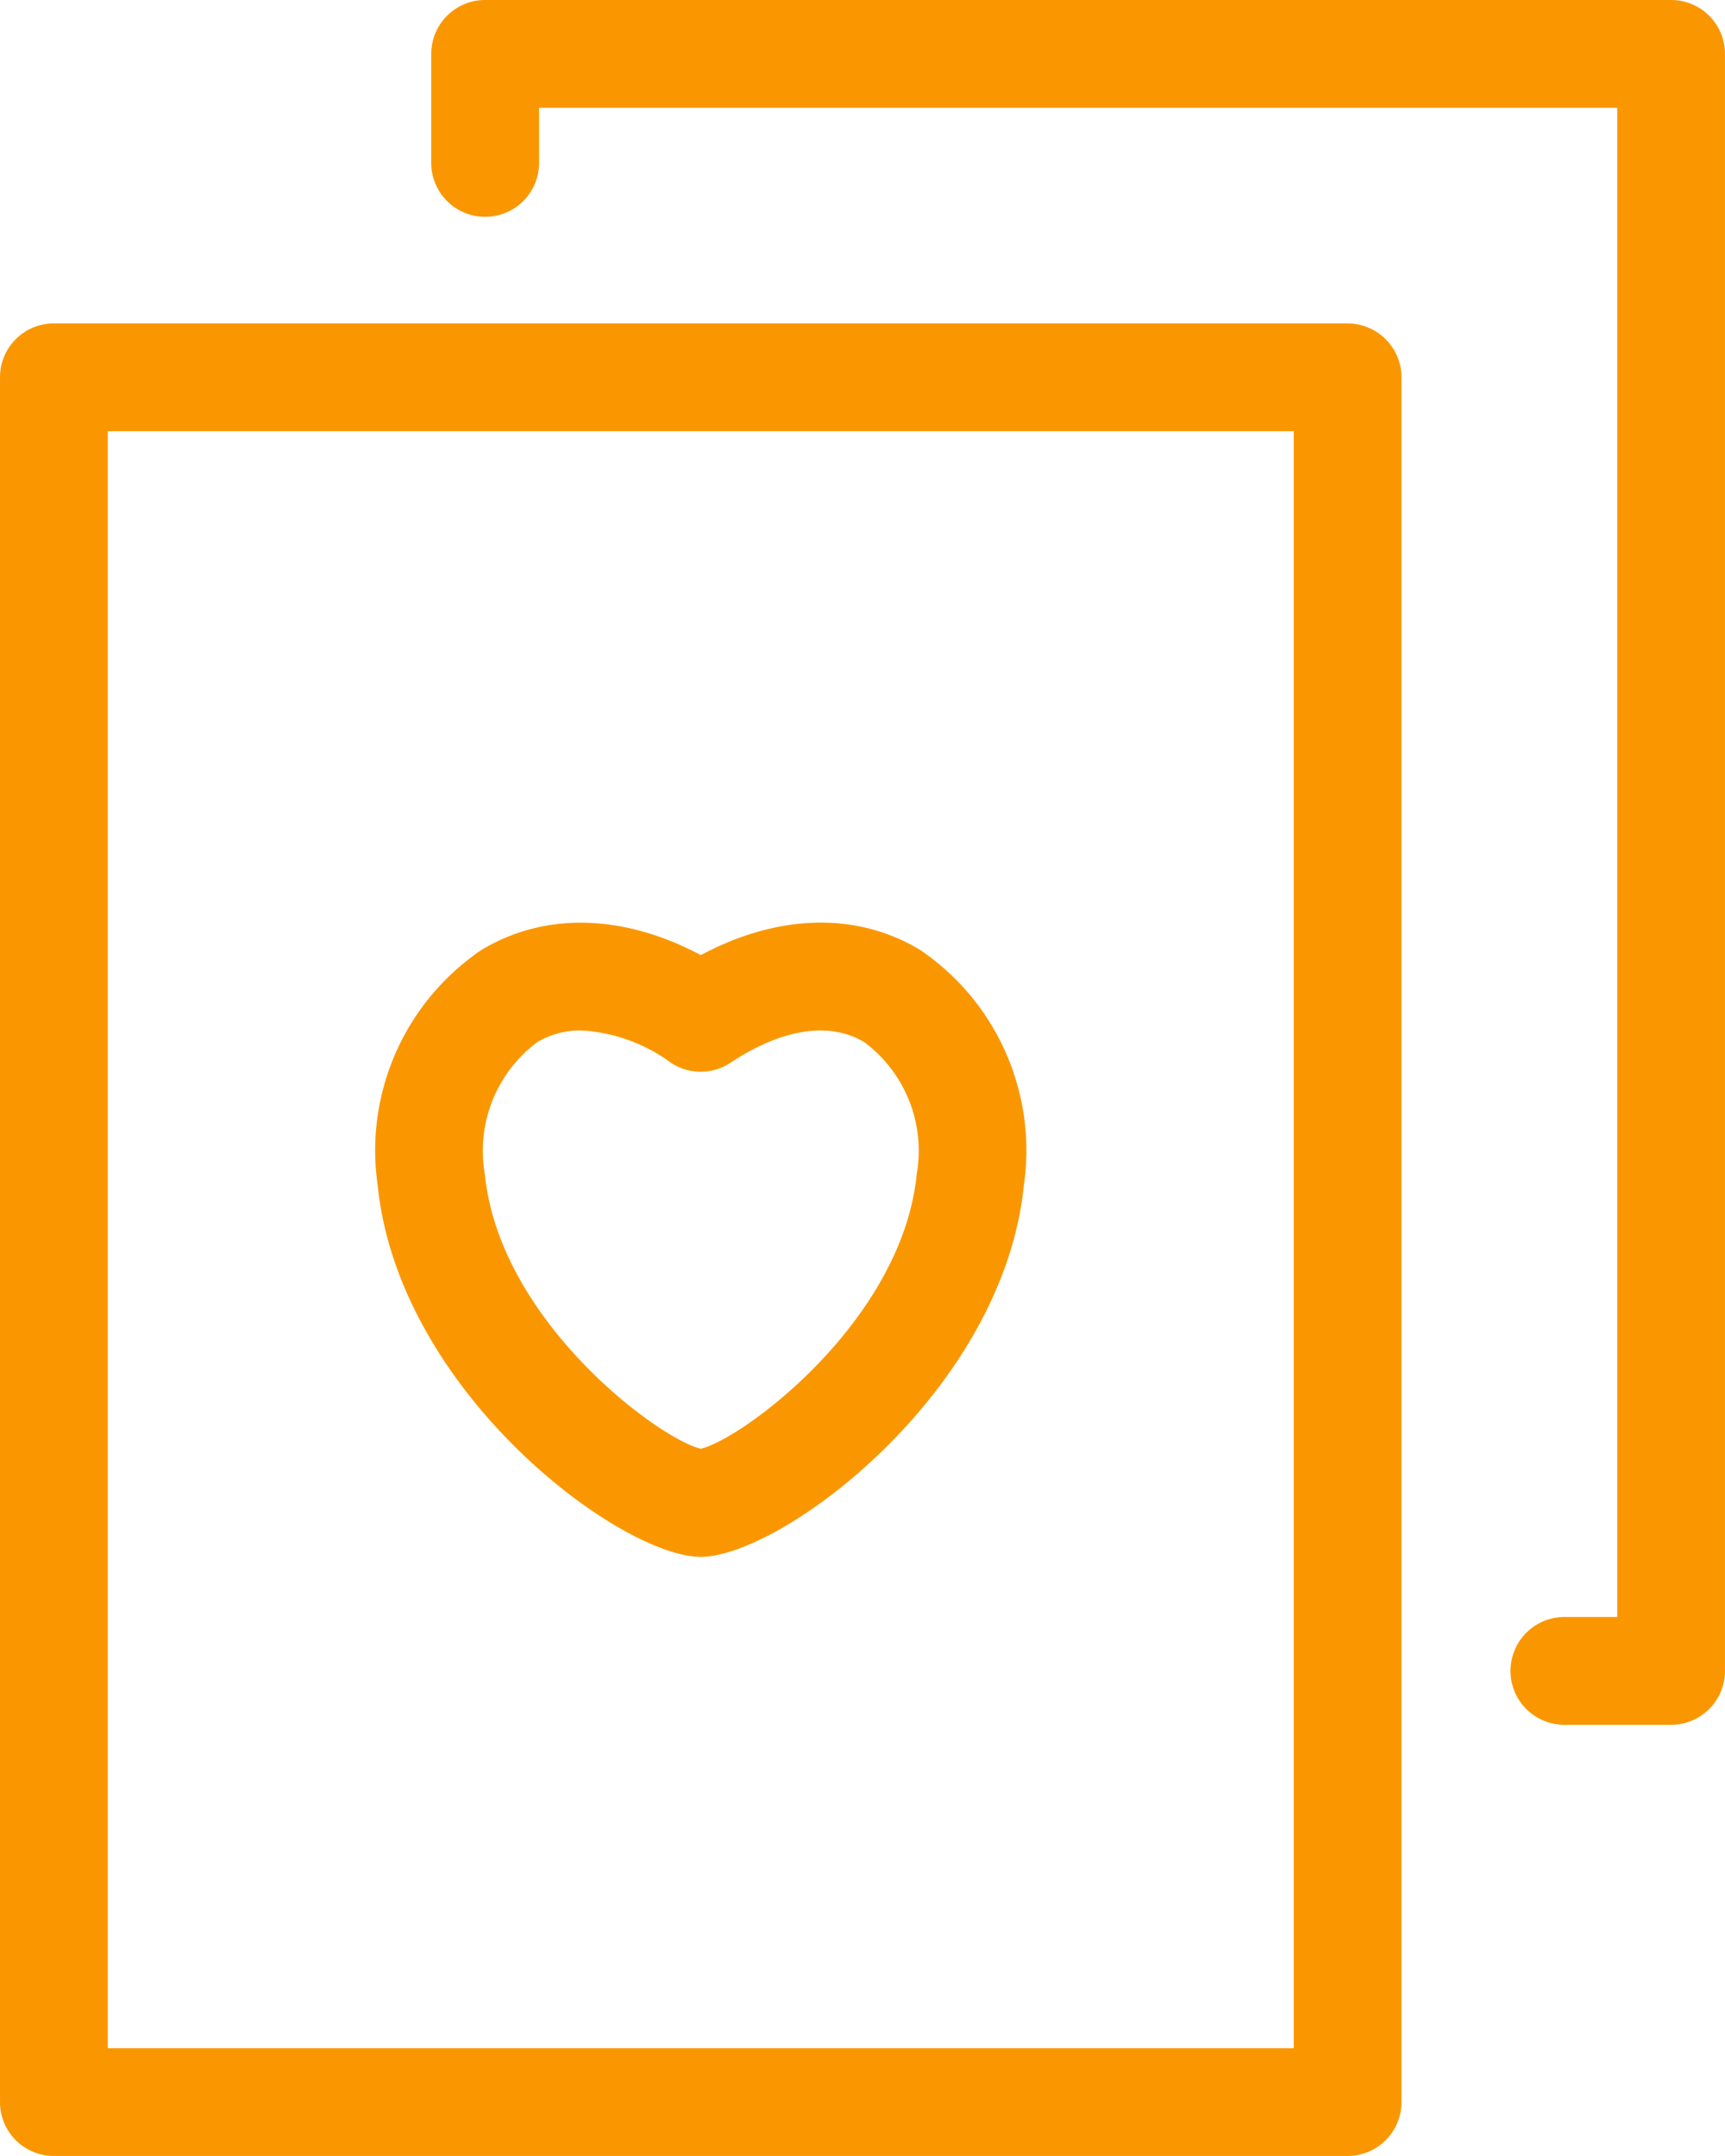
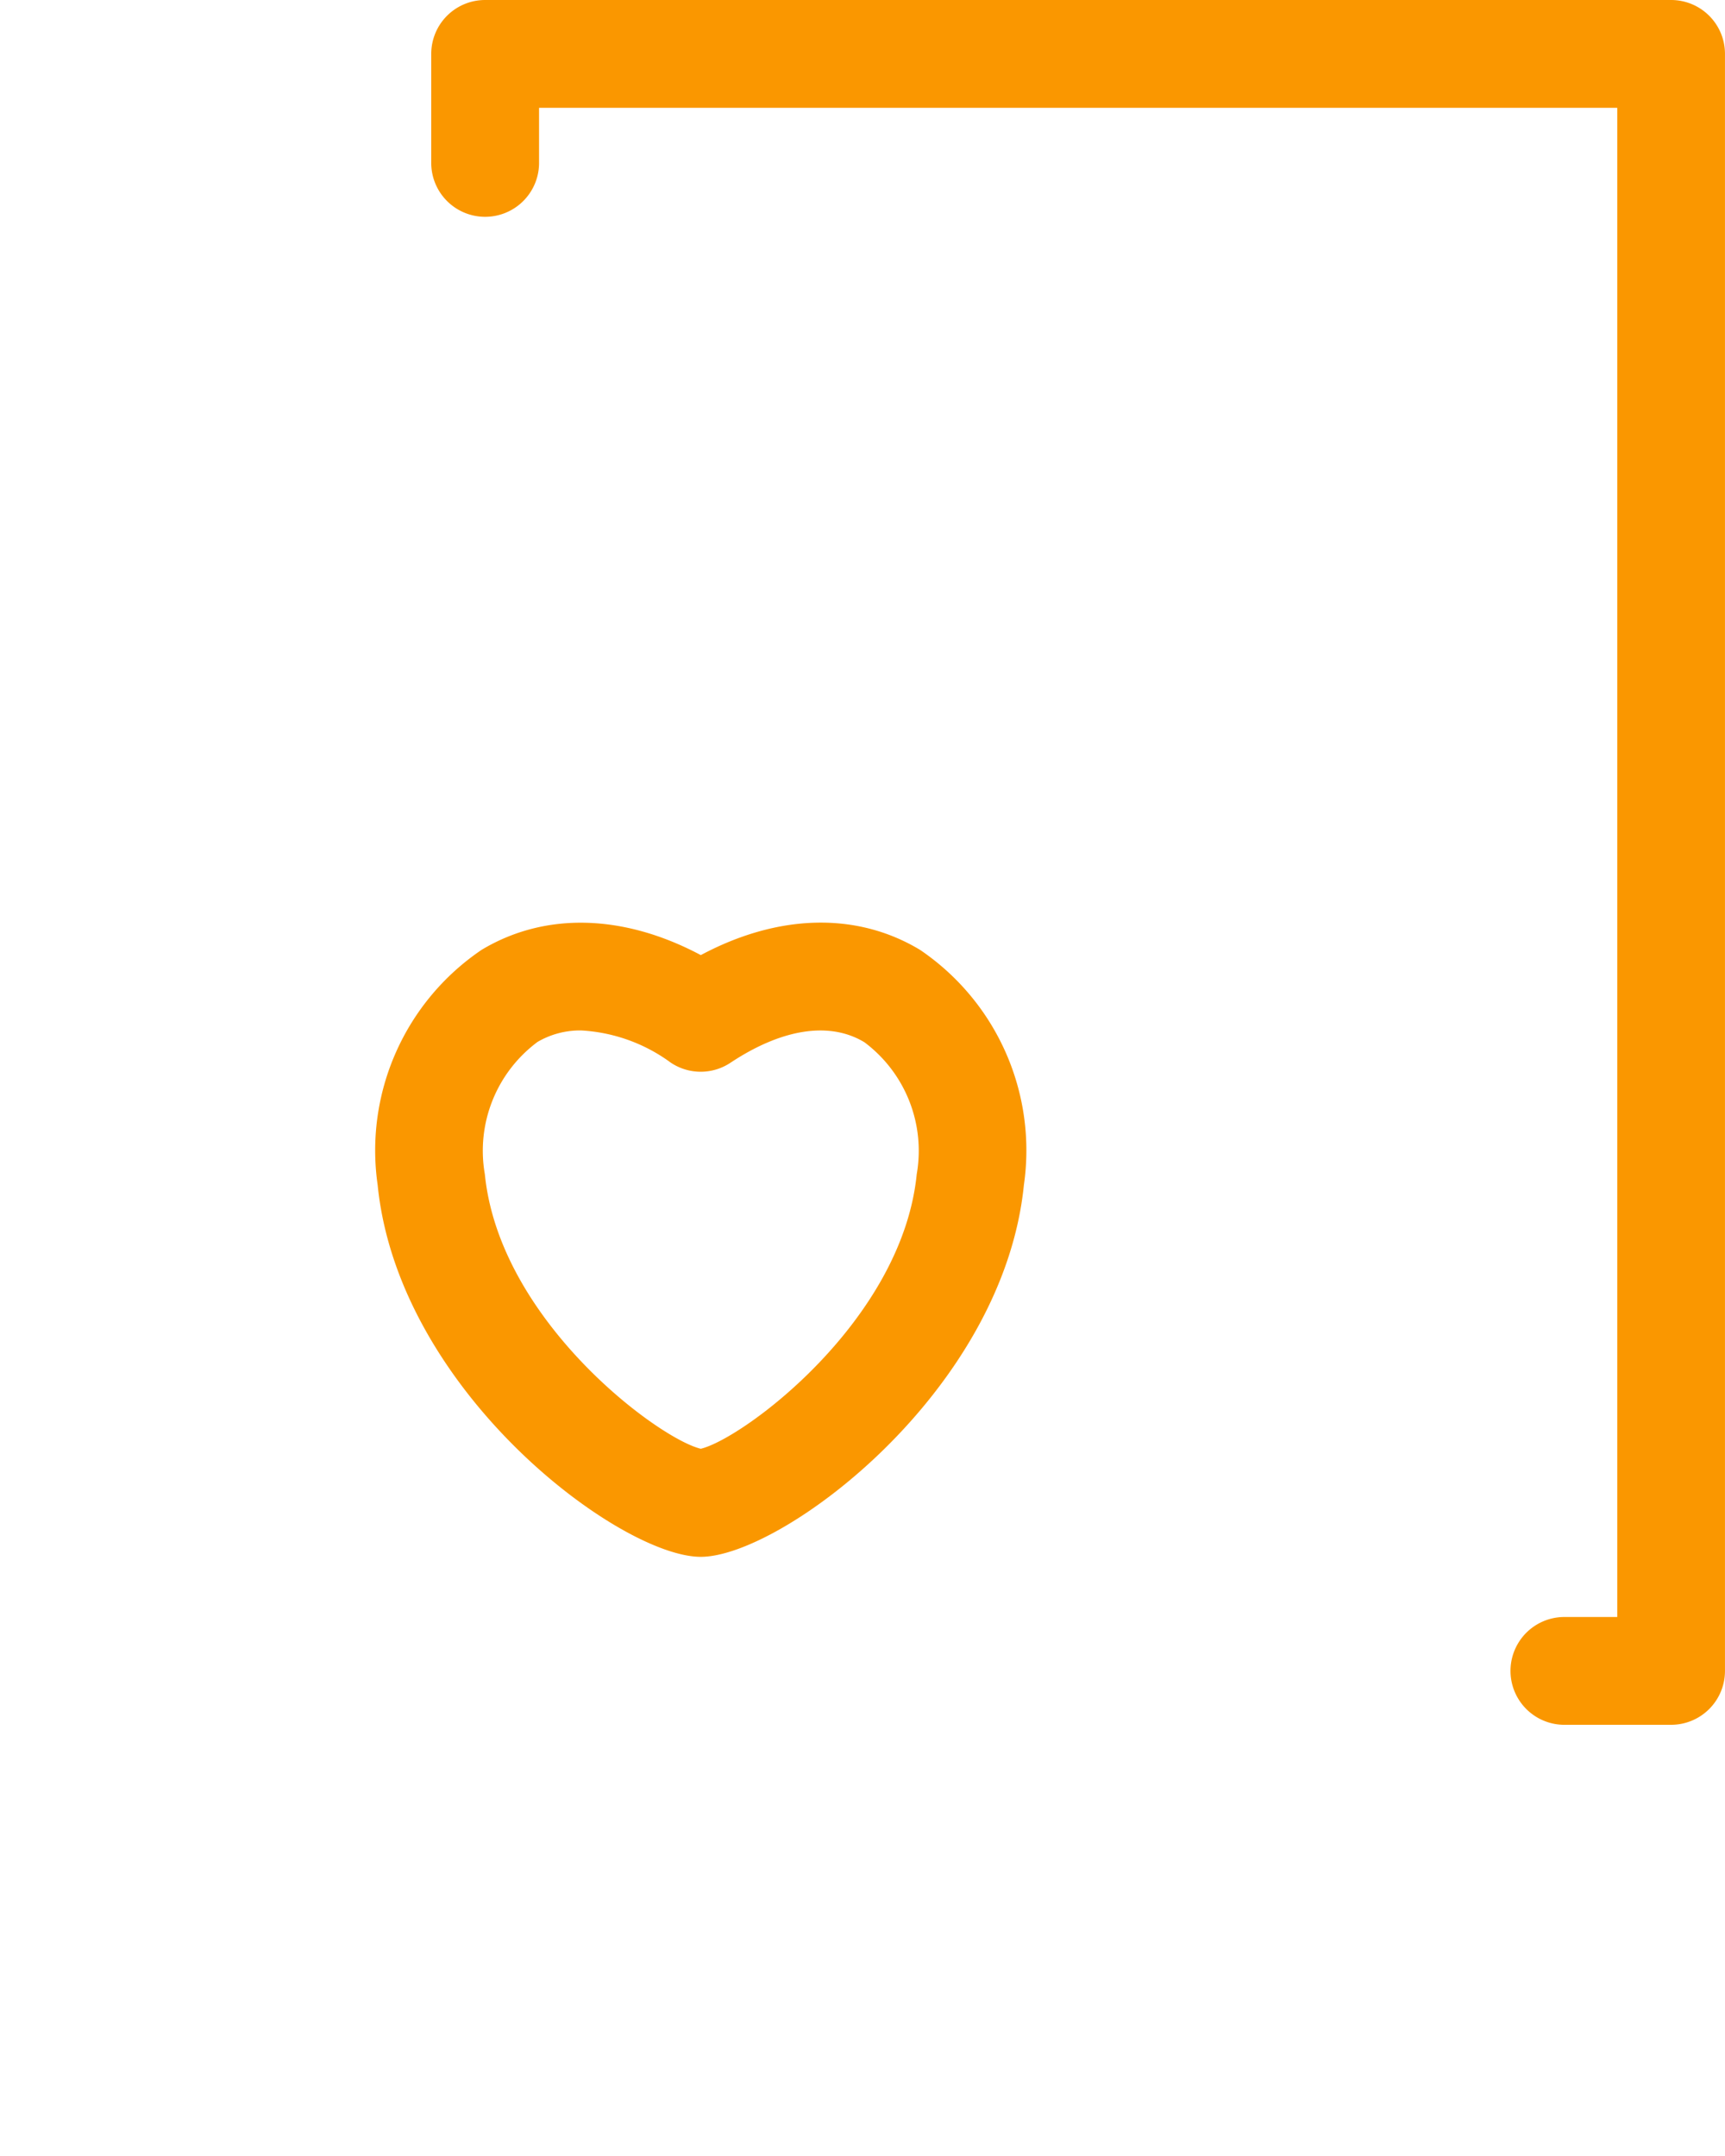
<svg xmlns="http://www.w3.org/2000/svg" width="70.801" height="88.501" viewBox="0 0 70.801 88.501">
  <g fill="#fa9700">
-     <path d="M55.313,13.275H2.213A2.211,2.211,0,0,0,0,15.484v70.8A2.211,2.211,0,0,0,2.209,88.5h53.1a2.211,2.211,0,0,0,2.213-2.209v-70.8a2.211,2.211,0,0,0-2.209-2.213h0M53.1,84.075H4.425V17.7H53.1Z" />
    <path d="M28.763,63.906c3.306,0,12.411-6.769,13.262-15.267a9.943,9.943,0,0,0-4.261-9.647c-2.6-1.569-5.83-1.48-9,.214-3.172-1.69-6.4-1.778-9-.214A9.943,9.943,0,0,0,15.5,48.639c.849,8.5,9.954,15.267,13.26,15.267m-6.72-21.123a3.458,3.458,0,0,1,1.815-.484,6.841,6.841,0,0,1,3.677,1.322,2.208,2.208,0,0,0,2.455,0c2.113-1.4,4.066-1.7,5.492-.838A5.566,5.566,0,0,1,37.626,48.2c-.6,6.02-7.126,10.857-8.863,11.27C27.026,59.057,20.5,54.22,19.9,48.2a5.566,5.566,0,0,1,2.143-5.415ZM68.588,0H19.913A2.211,2.211,0,0,0,17.7,2.209V6.638a2.213,2.213,0,1,0,4.425.094c0-.031,0-.063,0-.094V4.425H66.379V66.376H64.163a2.213,2.213,0,0,0,0,4.425h4.425A2.211,2.211,0,0,0,70.8,68.592V2.213A2.211,2.211,0,0,0,68.592,0Z" />
  </g>
</svg>